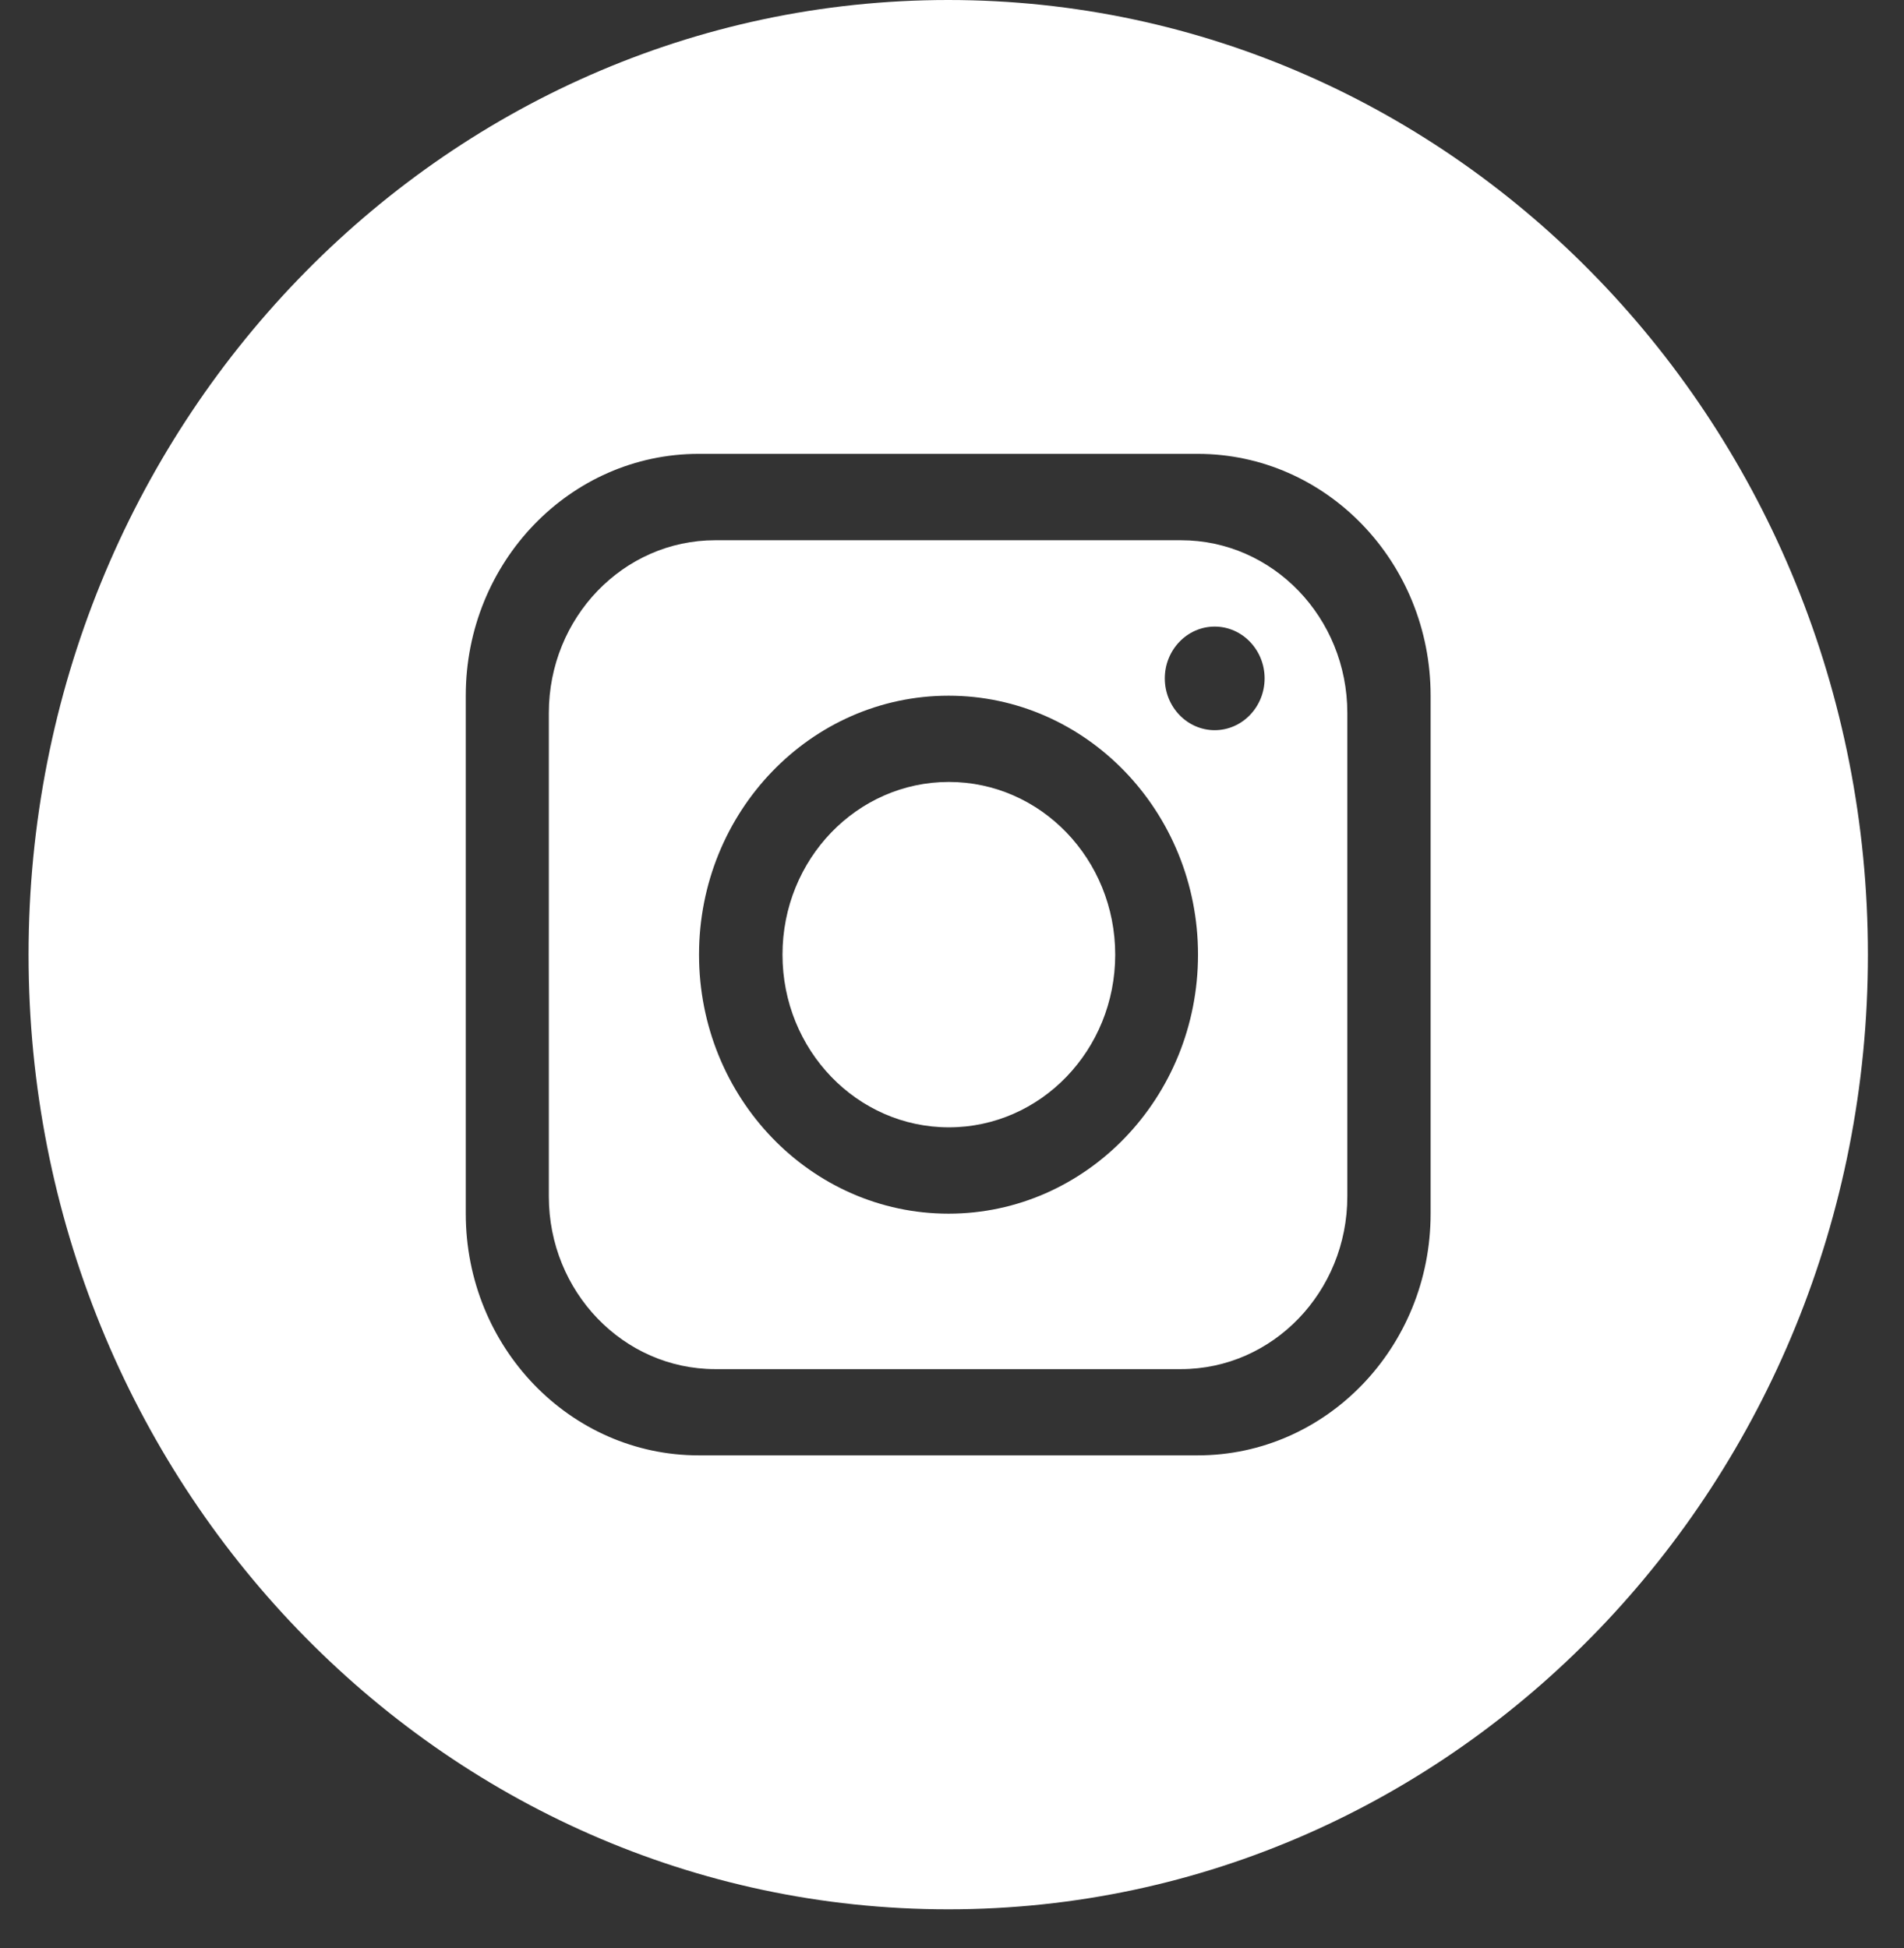
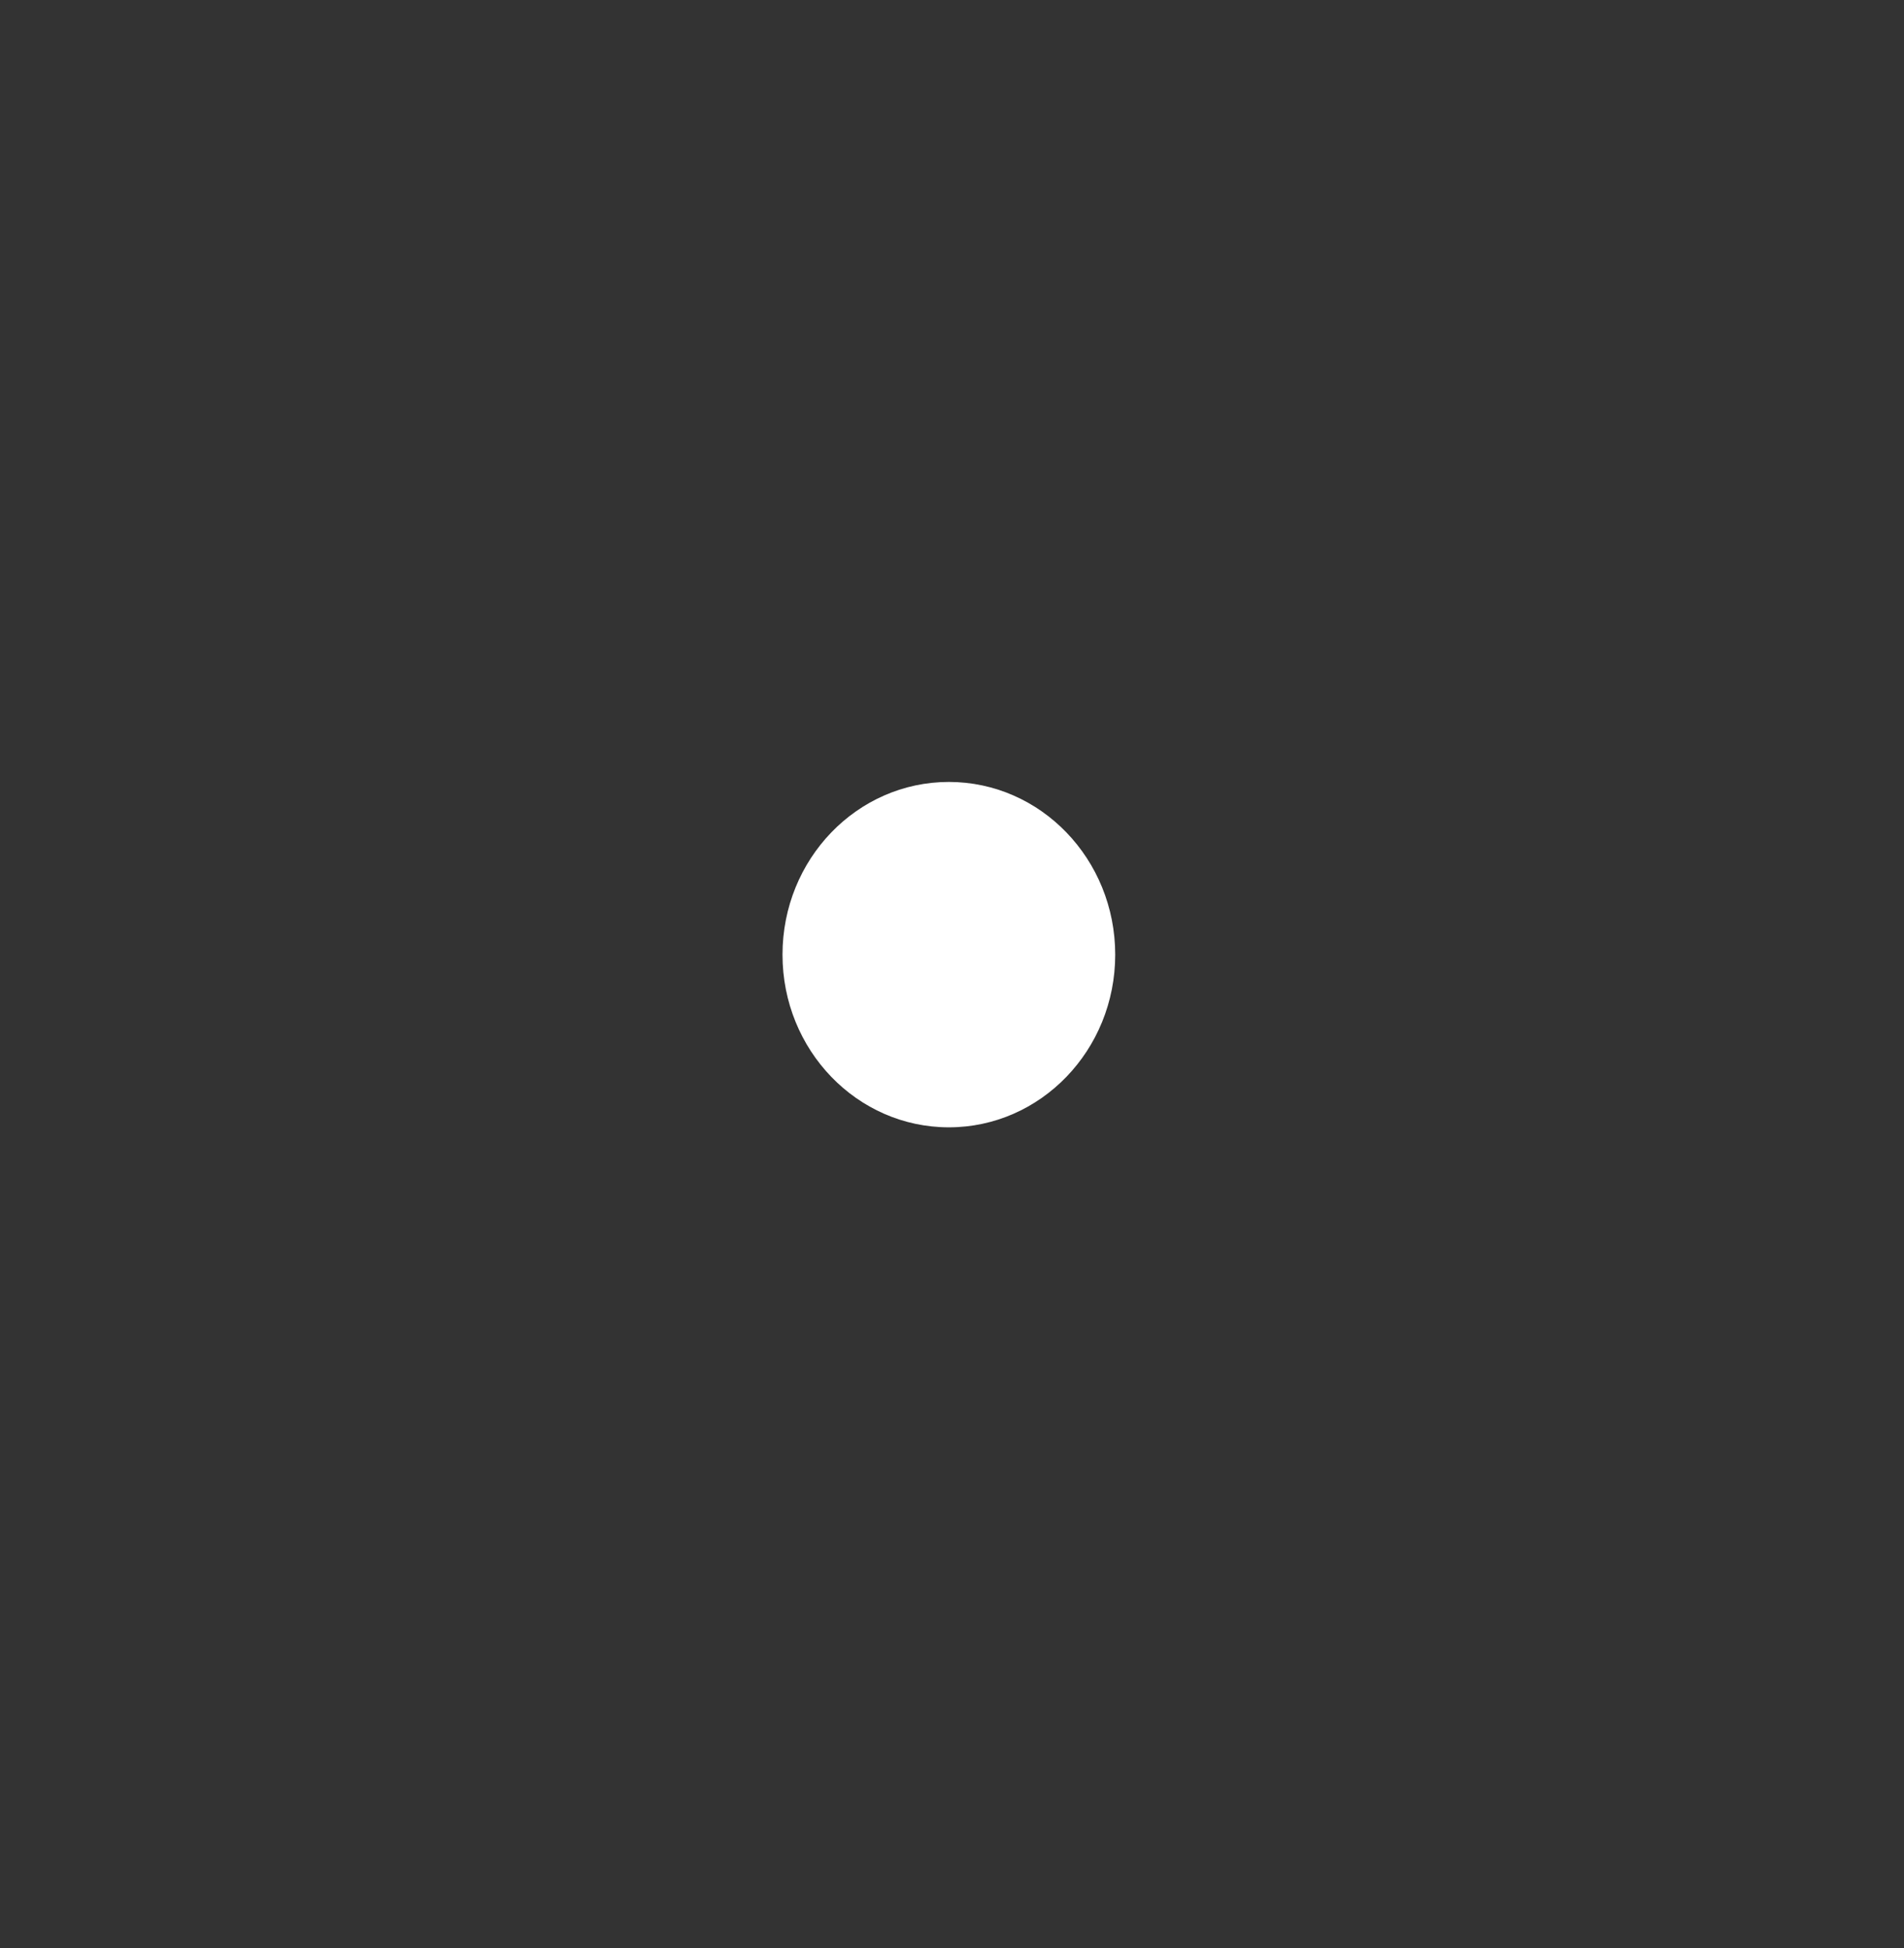
<svg xmlns="http://www.w3.org/2000/svg" width="43" height="44" viewBox="0 0 43 44" fill="none">
  <rect x="0" y="0" width="43" height="44" fill="#333333" stroke="none" />
  <path d="M21.429 25.462C23.504 25.462 25.186 23.716 25.186 21.562C25.186 19.407 23.504 17.661 21.429 17.661C19.354 17.661 17.672 19.407 17.672 21.562C17.672 23.716 19.354 25.462 21.429 25.462Z" fill="white" />
-   <path d="M26.671 12.202H16.152C14.078 12.202 12.395 13.949 12.395 16.103V27.023C12.395 29.176 14.078 30.923 16.152 30.923H26.671C28.745 30.923 30.428 29.176 30.428 27.023V16.103C30.428 13.949 28.745 12.202 26.671 12.202ZM21.422 27.412C18.311 27.412 15.787 24.791 15.787 21.562C15.787 18.334 18.311 15.713 21.422 15.713C24.532 15.713 27.056 18.334 27.056 21.562C27.056 24.791 24.532 27.412 21.422 27.412ZM27.433 16.492C26.812 16.492 26.306 15.967 26.306 15.322C26.306 14.678 26.812 14.152 27.433 14.152C28.054 14.152 28.56 14.678 28.56 15.322C28.56 15.967 28.054 16.492 27.433 16.492Z" fill="white" />
-   <path d="M21.415 0C9.943 0 0.645 9.653 0.645 21.562C0.645 33.471 9.943 43.124 21.415 43.124C32.886 43.124 42.185 33.471 42.185 21.562C42.185 9.653 32.886 0 21.415 0ZM32.309 27.412C32.309 30.426 29.953 32.871 27.049 32.871H15.779C12.875 32.871 10.519 30.426 10.519 27.412V15.711C10.519 12.697 12.875 10.251 15.779 10.251H27.049C29.953 10.251 32.309 12.697 32.309 15.711V27.412Z" fill="white" />
</svg>